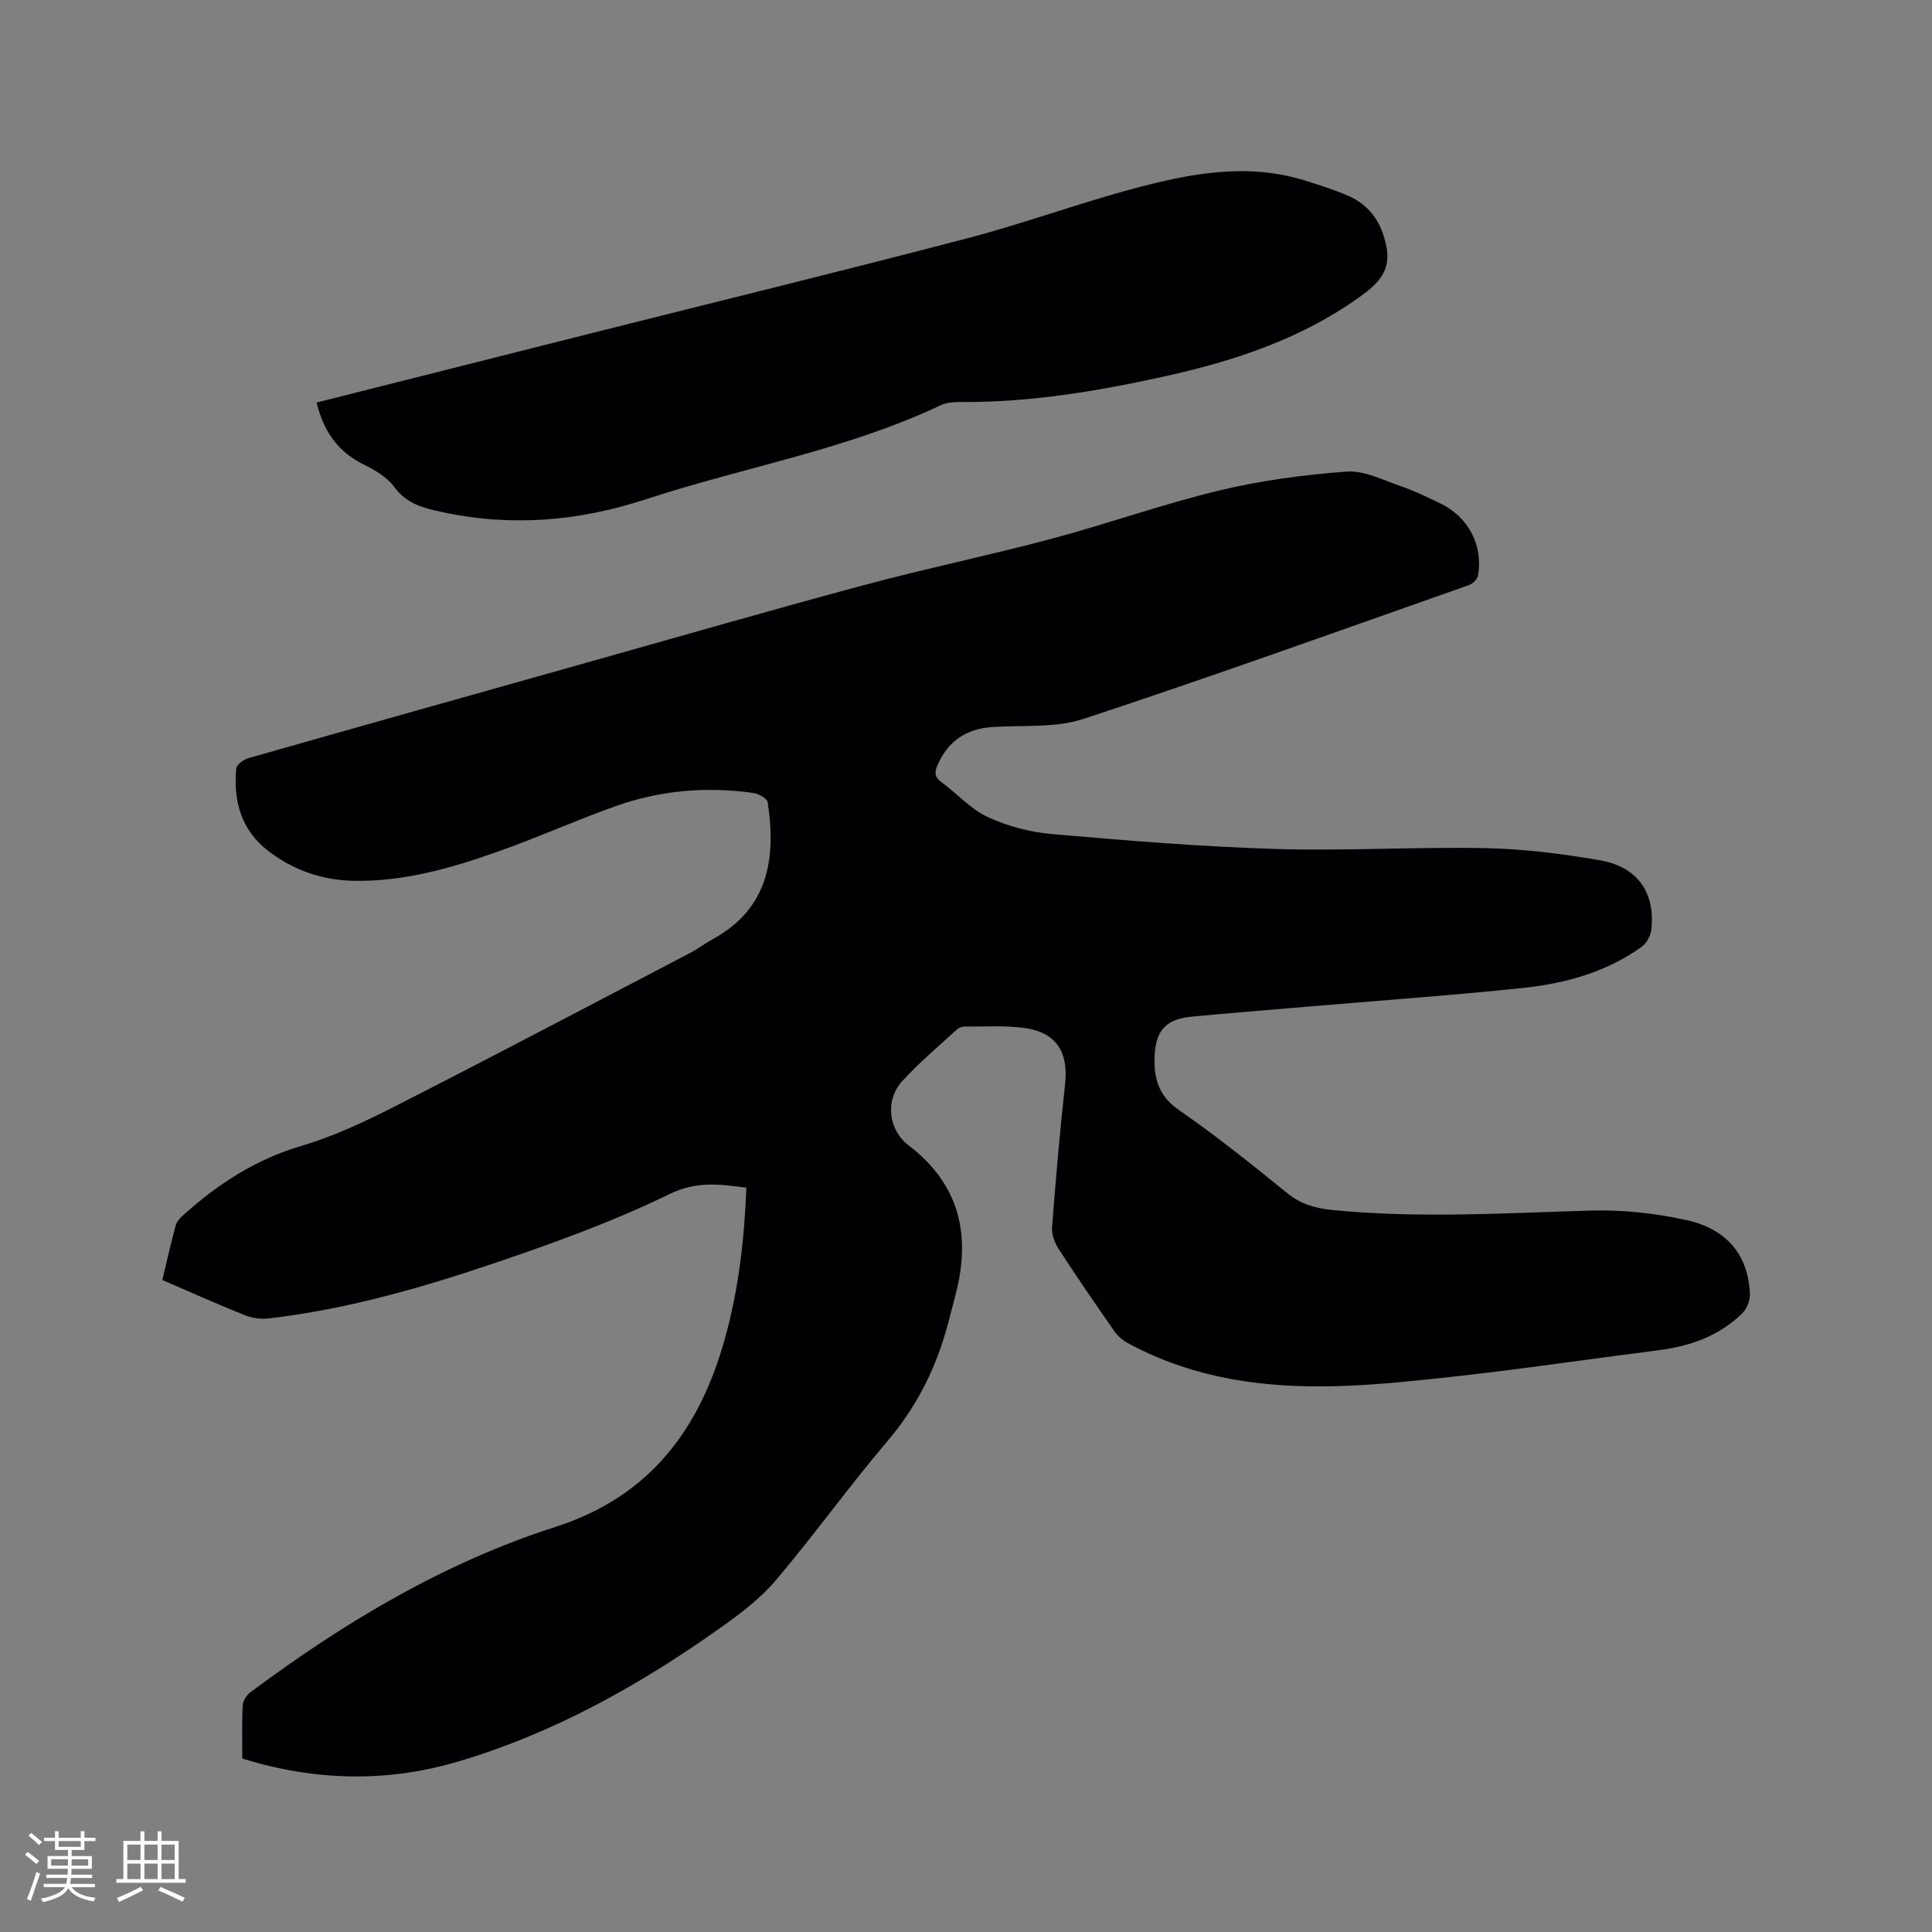
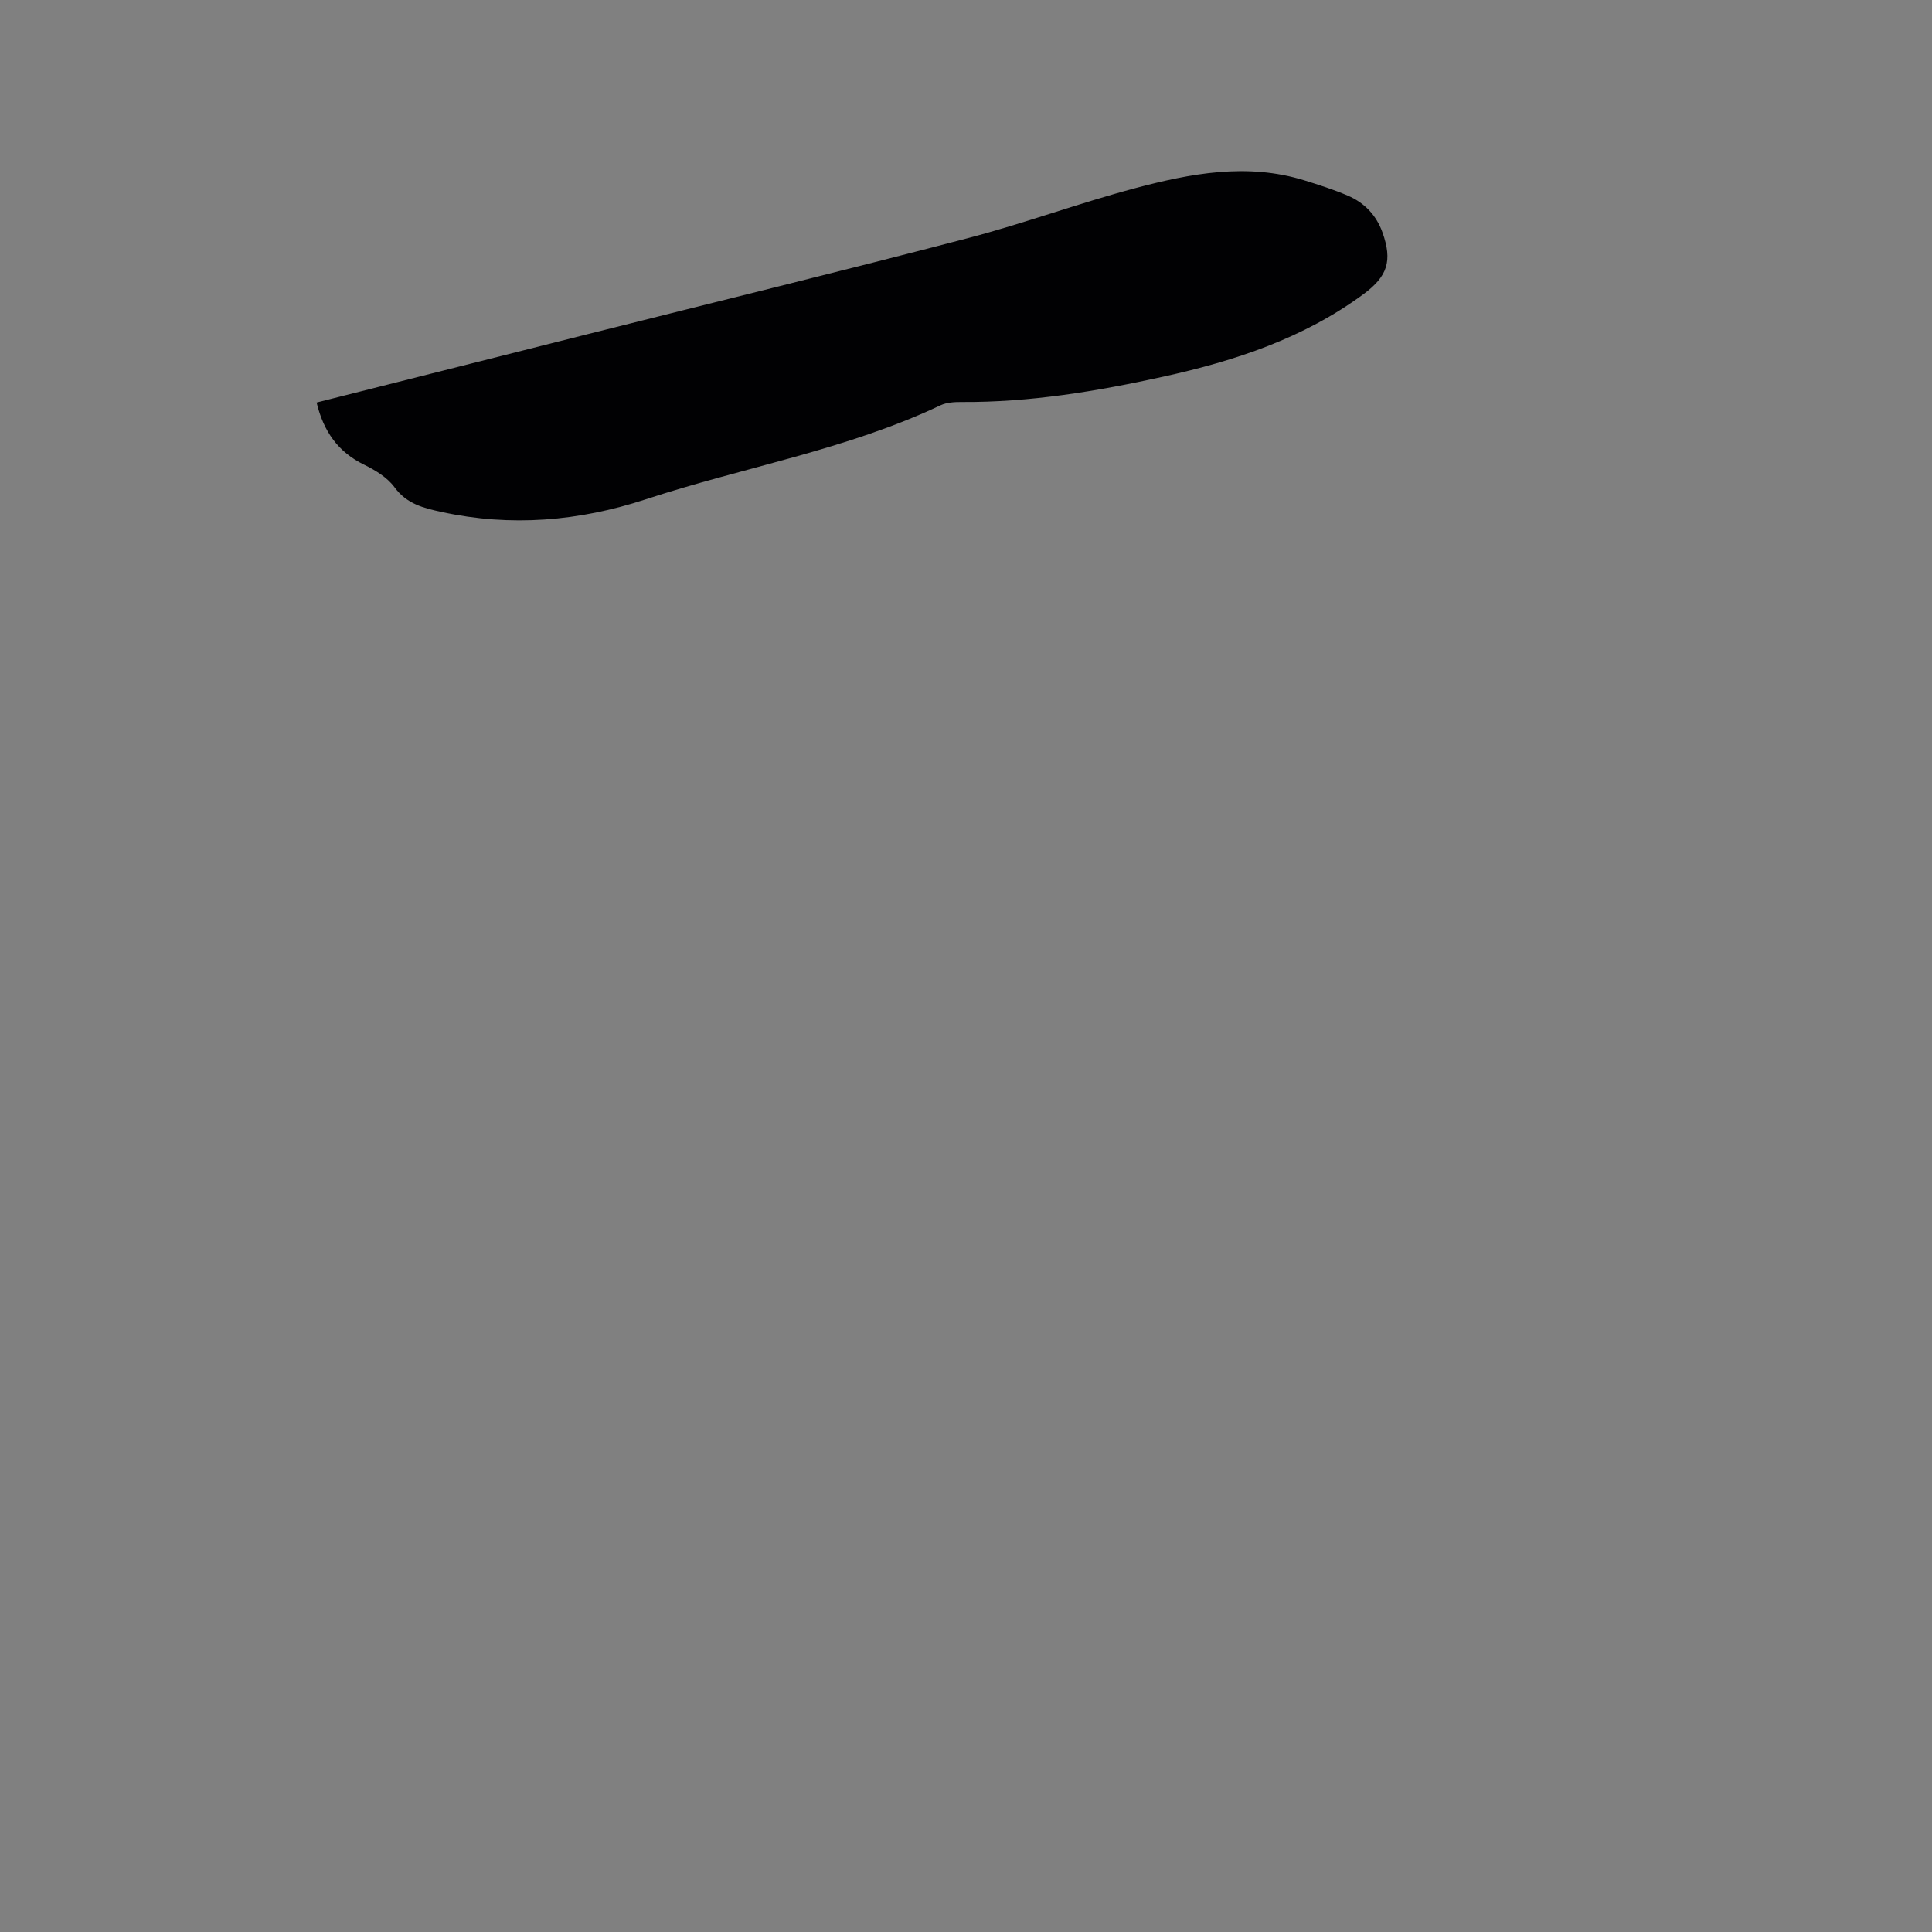
<svg xmlns="http://www.w3.org/2000/svg" enable-background="new 0 0 400 400" viewBox="0 0 400 400">
  <rect x="0" y="0" width="400" height="400" fill="#808080" stroke="none" />
-   <path d="m50.17 364.09c0-3.83-.11-7.43.08-11.02.05-.95.83-2.14 1.63-2.73 19.39-14.46 40.03-26.8 63.14-34.22 19.55-6.28 29.83-20.2 35.06-38.96 2.83-10.14 4.04-20.53 4.44-31.26-5.51-.71-10.26-1.43-15.9 1.32-11.55 5.63-23.75 10.06-35.95 14.2-15.34 5.2-30.93 9.69-47.12 11.55-1.59.18-3.39-.08-4.88-.67-5.68-2.28-11.27-4.79-17.07-7.29.94-3.89 1.78-7.59 2.76-11.24.2-.75.8-1.49 1.4-2.03 7.23-6.53 15.12-11.69 24.68-14.51 6.84-2.02 13.42-5.15 19.8-8.41 20.28-10.34 40.42-20.96 60.6-31.5 1.59-.83 3.03-1.95 4.61-2.81 11.58-6.29 13.29-16.62 11.49-28.4-.12-.8-1.86-1.78-2.95-1.93-9.71-1.38-19.29-.56-28.51 2.72-8.27 2.94-16.3 6.56-24.58 9.48-9.6 3.39-19.39 6.2-29.74 5.98-6.55-.14-12.5-2.23-17.68-6.23-5.55-4.29-7.19-10.29-6.57-16.98.07-.81 1.46-1.88 2.44-2.16 23.32-6.64 46.66-13.2 69.99-19.76 19.16-5.39 38.28-10.92 57.5-16.08 12.87-3.45 25.95-6.16 38.82-9.59 11.65-3.11 23.05-7.19 34.77-10.01 8.61-2.07 17.52-3.26 26.36-3.91 3.65-.27 7.53 1.75 11.21 3.01 2.8.95 5.48 2.27 8.15 3.55 5.82 2.8 8.91 8.58 7.88 14.9-.13.77-1.09 1.75-1.88 2.03-26.56 9.35-53.06 18.89-79.79 27.7-5.86 1.93-12.59 1.27-18.93 1.7-5.38.37-9.16 2.89-11.32 7.87-.62 1.43-.68 2.44.77 3.5 3.25 2.37 6.05 5.61 9.61 7.25 4.13 1.91 8.81 3.15 13.35 3.54 15.4 1.34 30.82 2.61 46.26 3.08 14.5.44 29.05-.46 43.56-.17 7.89.16 15.83 1.17 23.62 2.52 7.8 1.35 11.47 6.74 10.6 14.41-.14 1.26-1.02 2.8-2.04 3.53-7.35 5.27-15.87 7.58-24.66 8.5-14.96 1.56-29.98 2.62-44.97 3.9-7.81.66-15.63 1.28-23.44 2.02-5.37.51-7.51 2.85-7.72 8.21-.18 4.52.78 8.19 5.01 11.11 7.75 5.36 15.12 11.29 22.45 17.23 2.81 2.27 5.8 3.14 9.25 3.48 17.79 1.77 35.56.66 53.35.13 6.7-.2 13.58.52 20.12 1.98 8.53 1.9 12.81 7.5 13.07 15.41.04 1.34-.73 3.07-1.71 4.01-4.76 4.58-10.67 6.68-17.14 7.5-14.4 1.83-28.76 3.98-43.18 5.55-13.68 1.49-27.41 2.92-41.21 1.08-9.01-1.21-17.59-3.76-25.59-8.11-1.06-.58-2.08-1.48-2.77-2.47-3.94-5.65-7.84-11.33-11.58-17.11-.81-1.24-1.41-2.97-1.3-4.4.76-9.91 1.61-19.82 2.7-29.7.7-6.35-1.69-10.48-8-11.48-4.13-.65-8.42-.32-12.64-.37-.59-.01-1.33.22-1.76.61-3.83 3.51-7.83 6.86-11.32 10.69-3.63 3.99-2.86 10.11 1.31 13.3 10.65 8.12 13 18.75 9.66 31.18-.69 2.56-1.29 5.14-2.04 7.67-2.45 8.32-6.34 15.76-12.05 22.46-7.97 9.36-15.13 19.4-23.08 28.77-3.23 3.81-7.41 6.95-11.53 9.87-16.67 11.83-34.4 21.74-54.09 27.59-14.79 4.4-29.68 4.11-44.81-.58z" fill="#010103" />
  <path d="m65.55 83.34c18.97-4.79 37.63-9.5 56.3-14.2 26.16-6.59 52.38-12.99 78.48-19.82 11.66-3.05 23.01-7.25 34.66-10.35 11.49-3.06 23.19-5.3 35.06-1.63 3.03.94 6.06 1.91 8.97 3.15 3.45 1.47 5.93 4.05 7.21 7.64 2.09 5.88 1.06 9.08-3.95 12.78-12.37 9.12-26.58 13.8-41.36 17.06-13.78 3.04-27.65 5.35-41.83 5.26-1.46-.01-3.08.08-4.36.68-19.47 9.22-40.73 12.8-61.01 19.46-13.86 4.55-27.93 5.75-42.28 2.63-3.74-.81-7.22-1.65-9.76-5.12-1.48-2.02-3.97-3.53-6.3-4.67-5.39-2.63-8.39-6.88-9.83-12.87z" fill="#010103" />
  <g fill="#fcfbfa">
-     <path d="m5.17 384 .55-.58c.85.61 1.65 1.24 2.4 1.87l-.59.64c-.83-.73-1.62-1.38-2.36-1.93m1.22 9.53-.82-.34c.71-1.76 1.37-3.64 1.98-5.63.24.13.5.25.76.36-.6 1.67-1.24 3.54-1.92 5.61m-.5-13.5.57-.54c.56.44 1.31 1.06 2.26 1.87l-.64.64c-.68-.66-1.41-1.32-2.19-1.97m3.25.46h2.24v-1.36h.77v1.36h4.57v-1.36h.76v1.36h2.28v.69h-2.28v1.84h-2.64v1.26h4.18v2.64h-4.21c0 .45-.02.86-.05 1.21h4.32v.69h-4.38c-.04.34-.1.75-.19 1.22h5.15v.69h-4.82c.87 1.19 2.51 1.92 4.93 2.19-.17.31-.3.57-.37.76-2.77-.49-4.52-1.41-5.26-2.76-.56 1.26-2.3 2.23-5.24 2.9-.12-.24-.26-.48-.43-.72 2.73-.55 4.38-1.34 4.96-2.38h-4.38v-.69h4.65c.1-.38.17-.79.21-1.22h-4.32v-.69h4.4c.03-.34.05-.75.05-1.21h-4.2v-2.64h4.23v-1.26h-2.69v-1.84h-2.24zm1.46 4.46v1.29h3.45c.01-.4.02-.57.01-.53v-.32-.45h-3.46zm1.55-2.59h4.57v-1.19h-4.57zm6.11 2.59h-3.42v.77c-.01.19-.01.37-.02.53h3.44z" />
-     <path d="m32.63 379.16h.82v1.98h3.54v7.89h1.46v.78h-14.37v-.78h1.46v-7.89h3.54v-1.98h.82v1.98h2.73zm-3.49 11.48.5.73c-1.61.82-3.28 1.63-5 2.41-.13-.27-.28-.55-.44-.82 1.75-.72 3.4-1.49 4.94-2.32m-2.78-5.55h2.73v-3.18h-2.73zm0 3.95h2.73v-3.2h-2.73zm3.54-3.95h2.73v-3.18h-2.73zm0 3.95h2.73v-3.2h-2.73zm7.89 4.68c-1.84-.92-3.51-1.7-5.02-2.32l.45-.73c1.89.8 3.57 1.55 5.04 2.23zm-1.62-11.81h-2.73v3.18h2.73zm-2.73 7.13h2.73v-3.2h-2.73z" />
-   </g>
+     </g>
</svg>